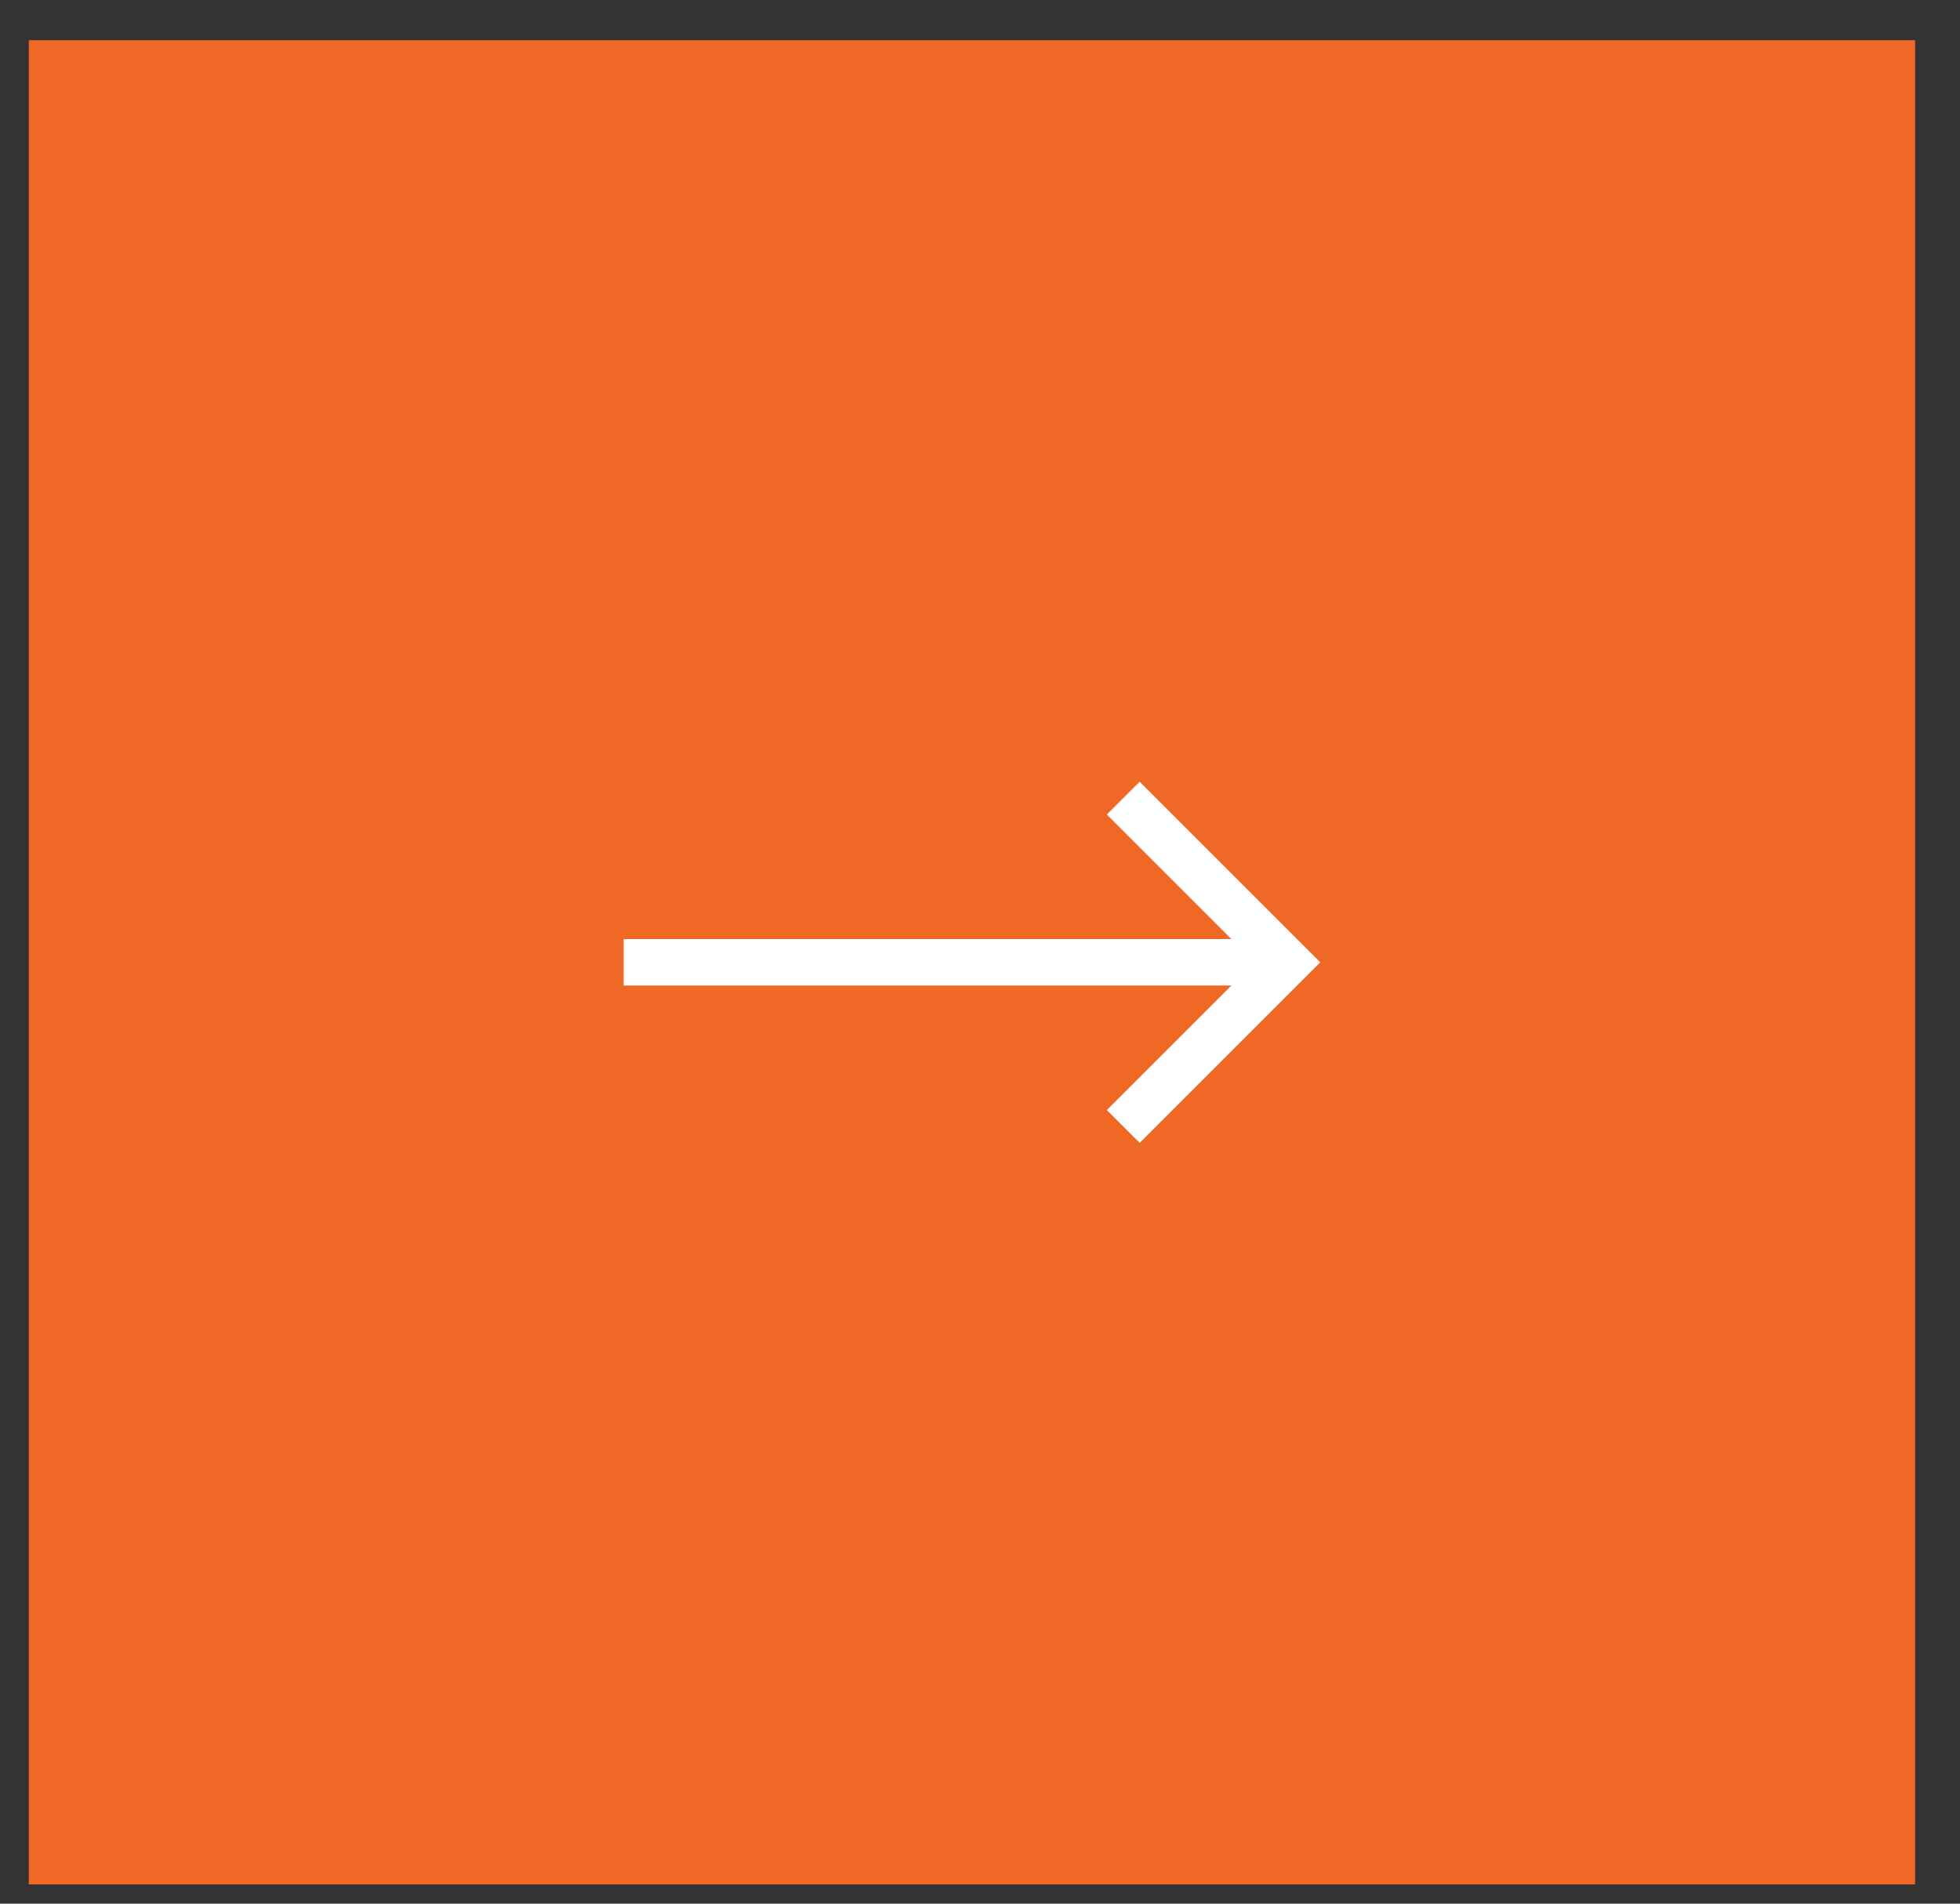
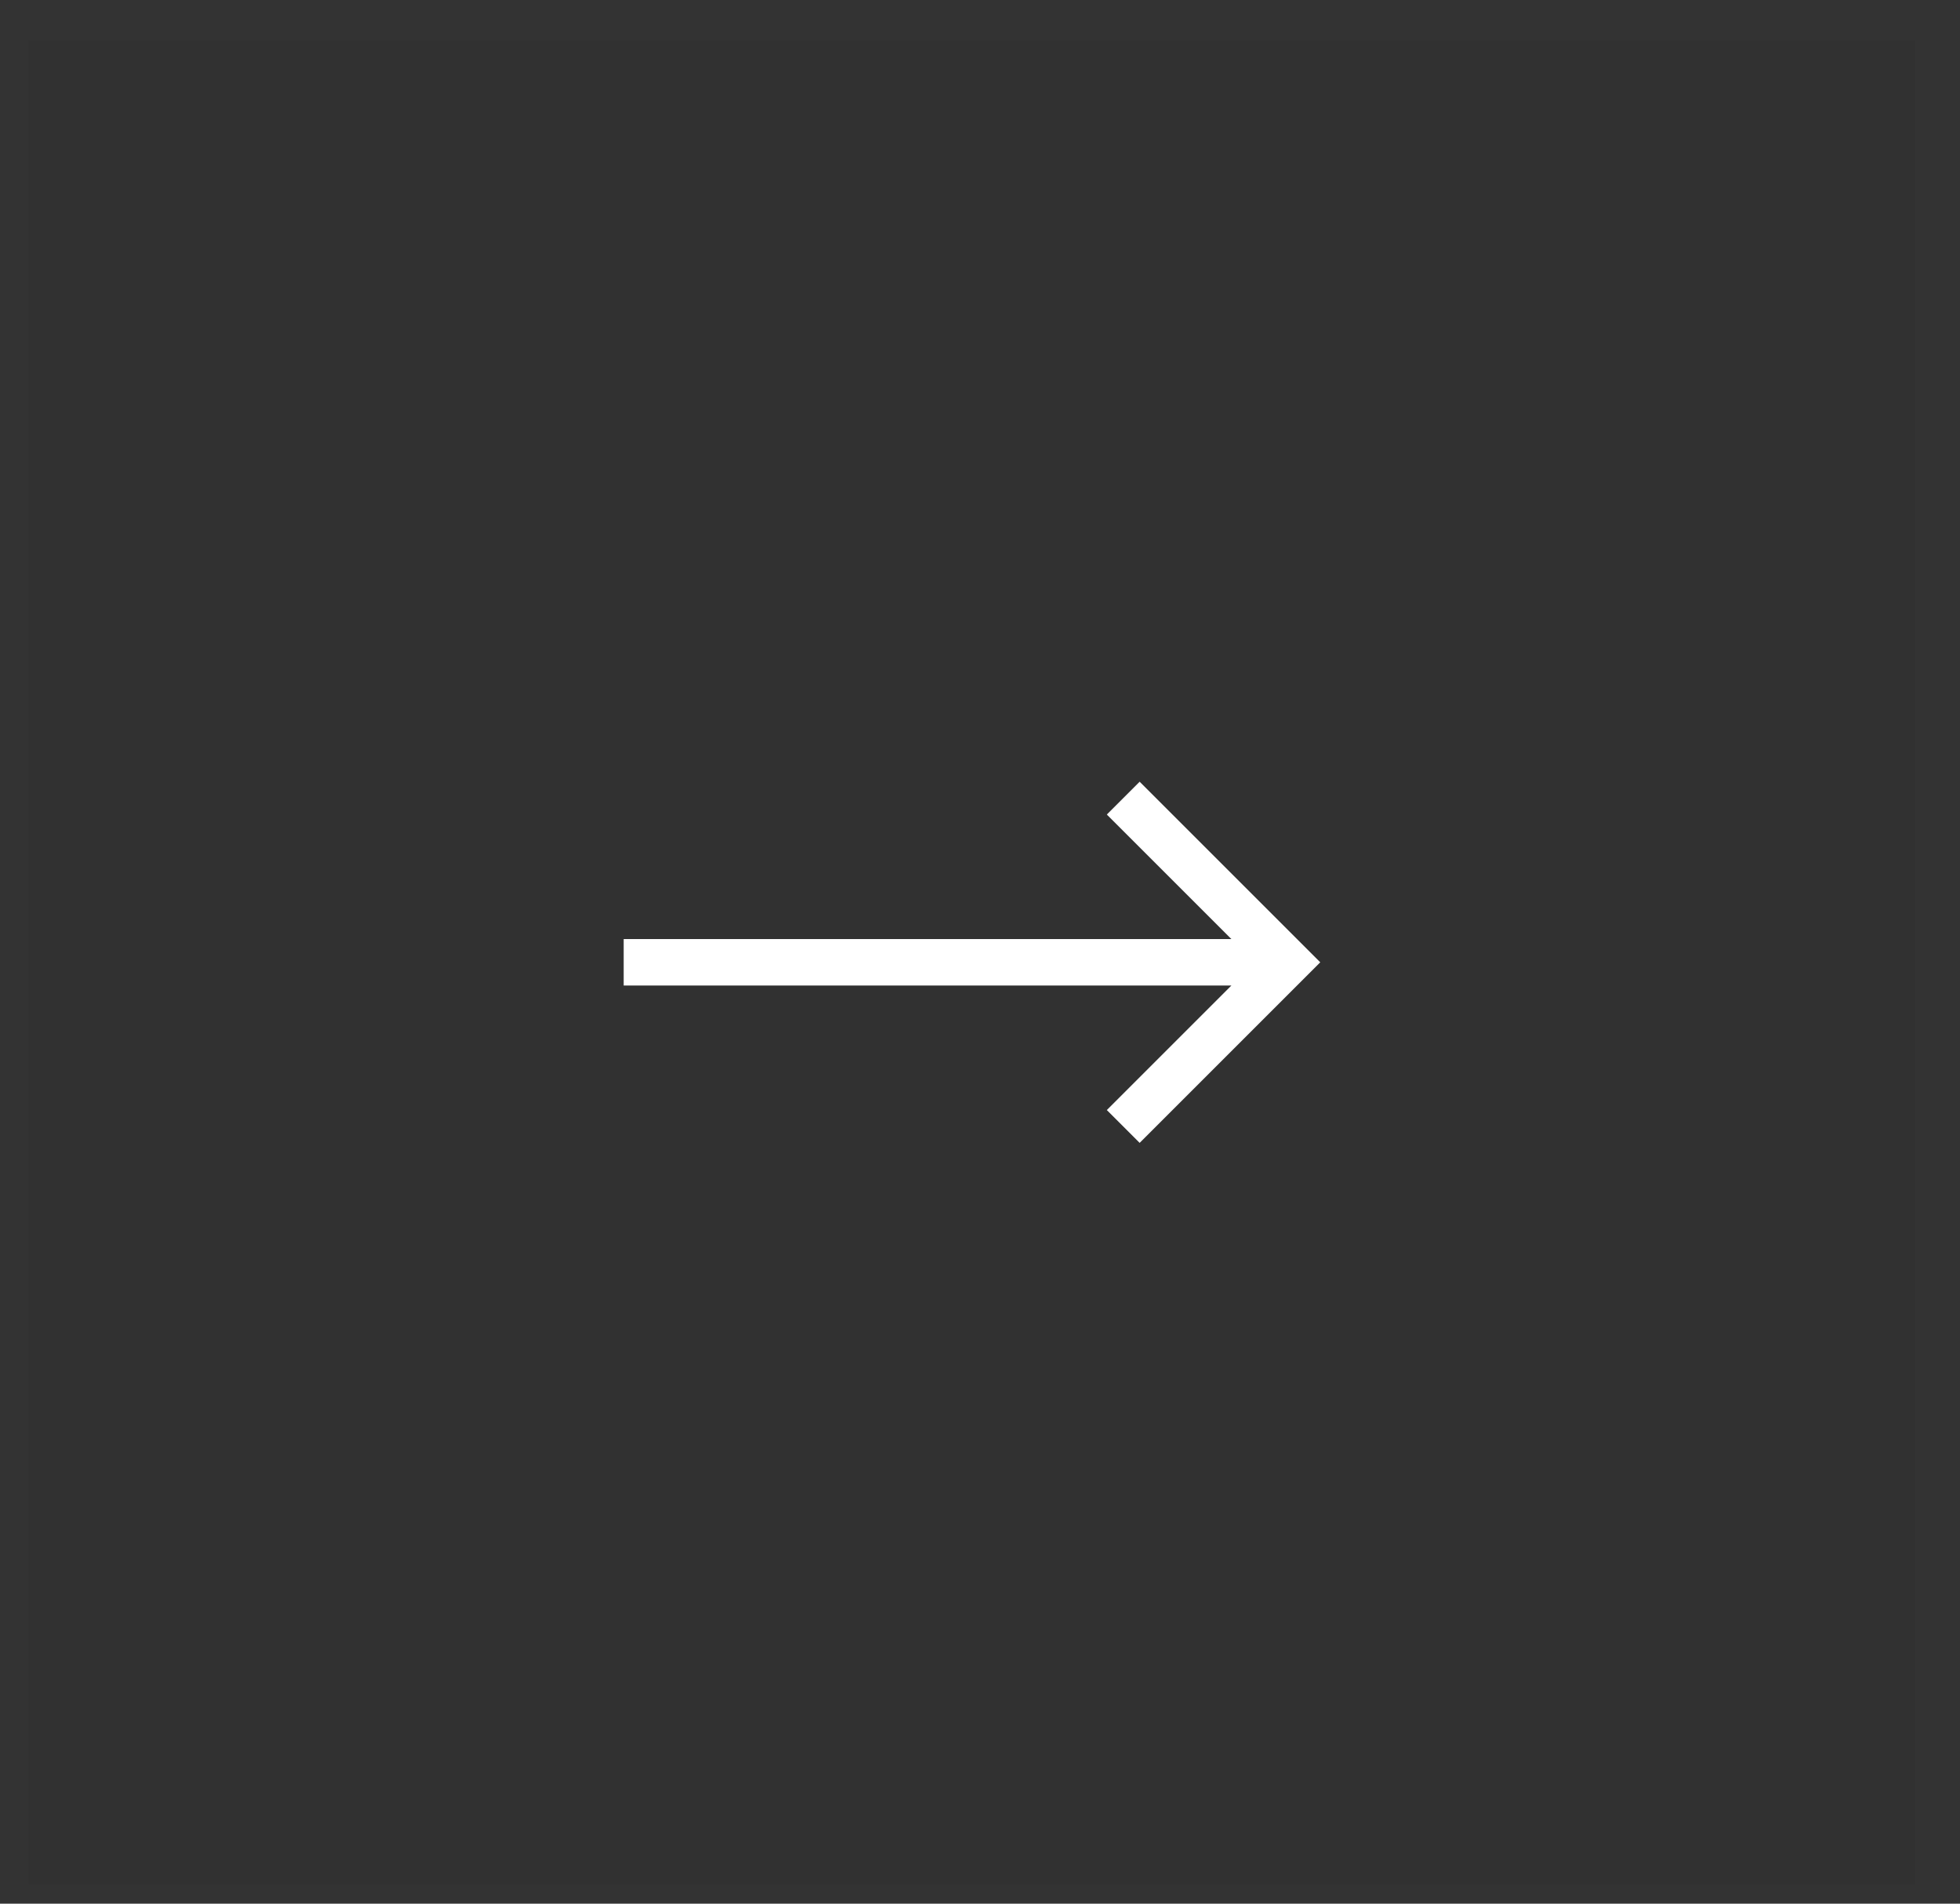
<svg xmlns="http://www.w3.org/2000/svg" width="35" height="34" viewBox="0 0 35 34" fill="none">
  <rect x="0" y="0" width="35" height="34" fill="#333333" stroke="none" />
-   <rect x="0.514" y="0.718" width="33.684" height="32.938" fill="#FF6E28" />
  <rect opacity="0.07" x="0.514" y="0.718" width="33.684" height="32.938" fill="#161616" />
-   <path d="M21.989 16.772H11.137V17.602H21.989L19.765 19.826L20.351 20.412L23.576 17.187L20.351 13.962L19.765 14.548L21.989 16.772Z" fill="white" />
+   <path d="M21.989 16.772H11.137V17.602H21.989L19.765 19.826L20.351 20.412L23.576 17.187L20.351 13.962L19.765 14.548Z" fill="white" />
</svg>